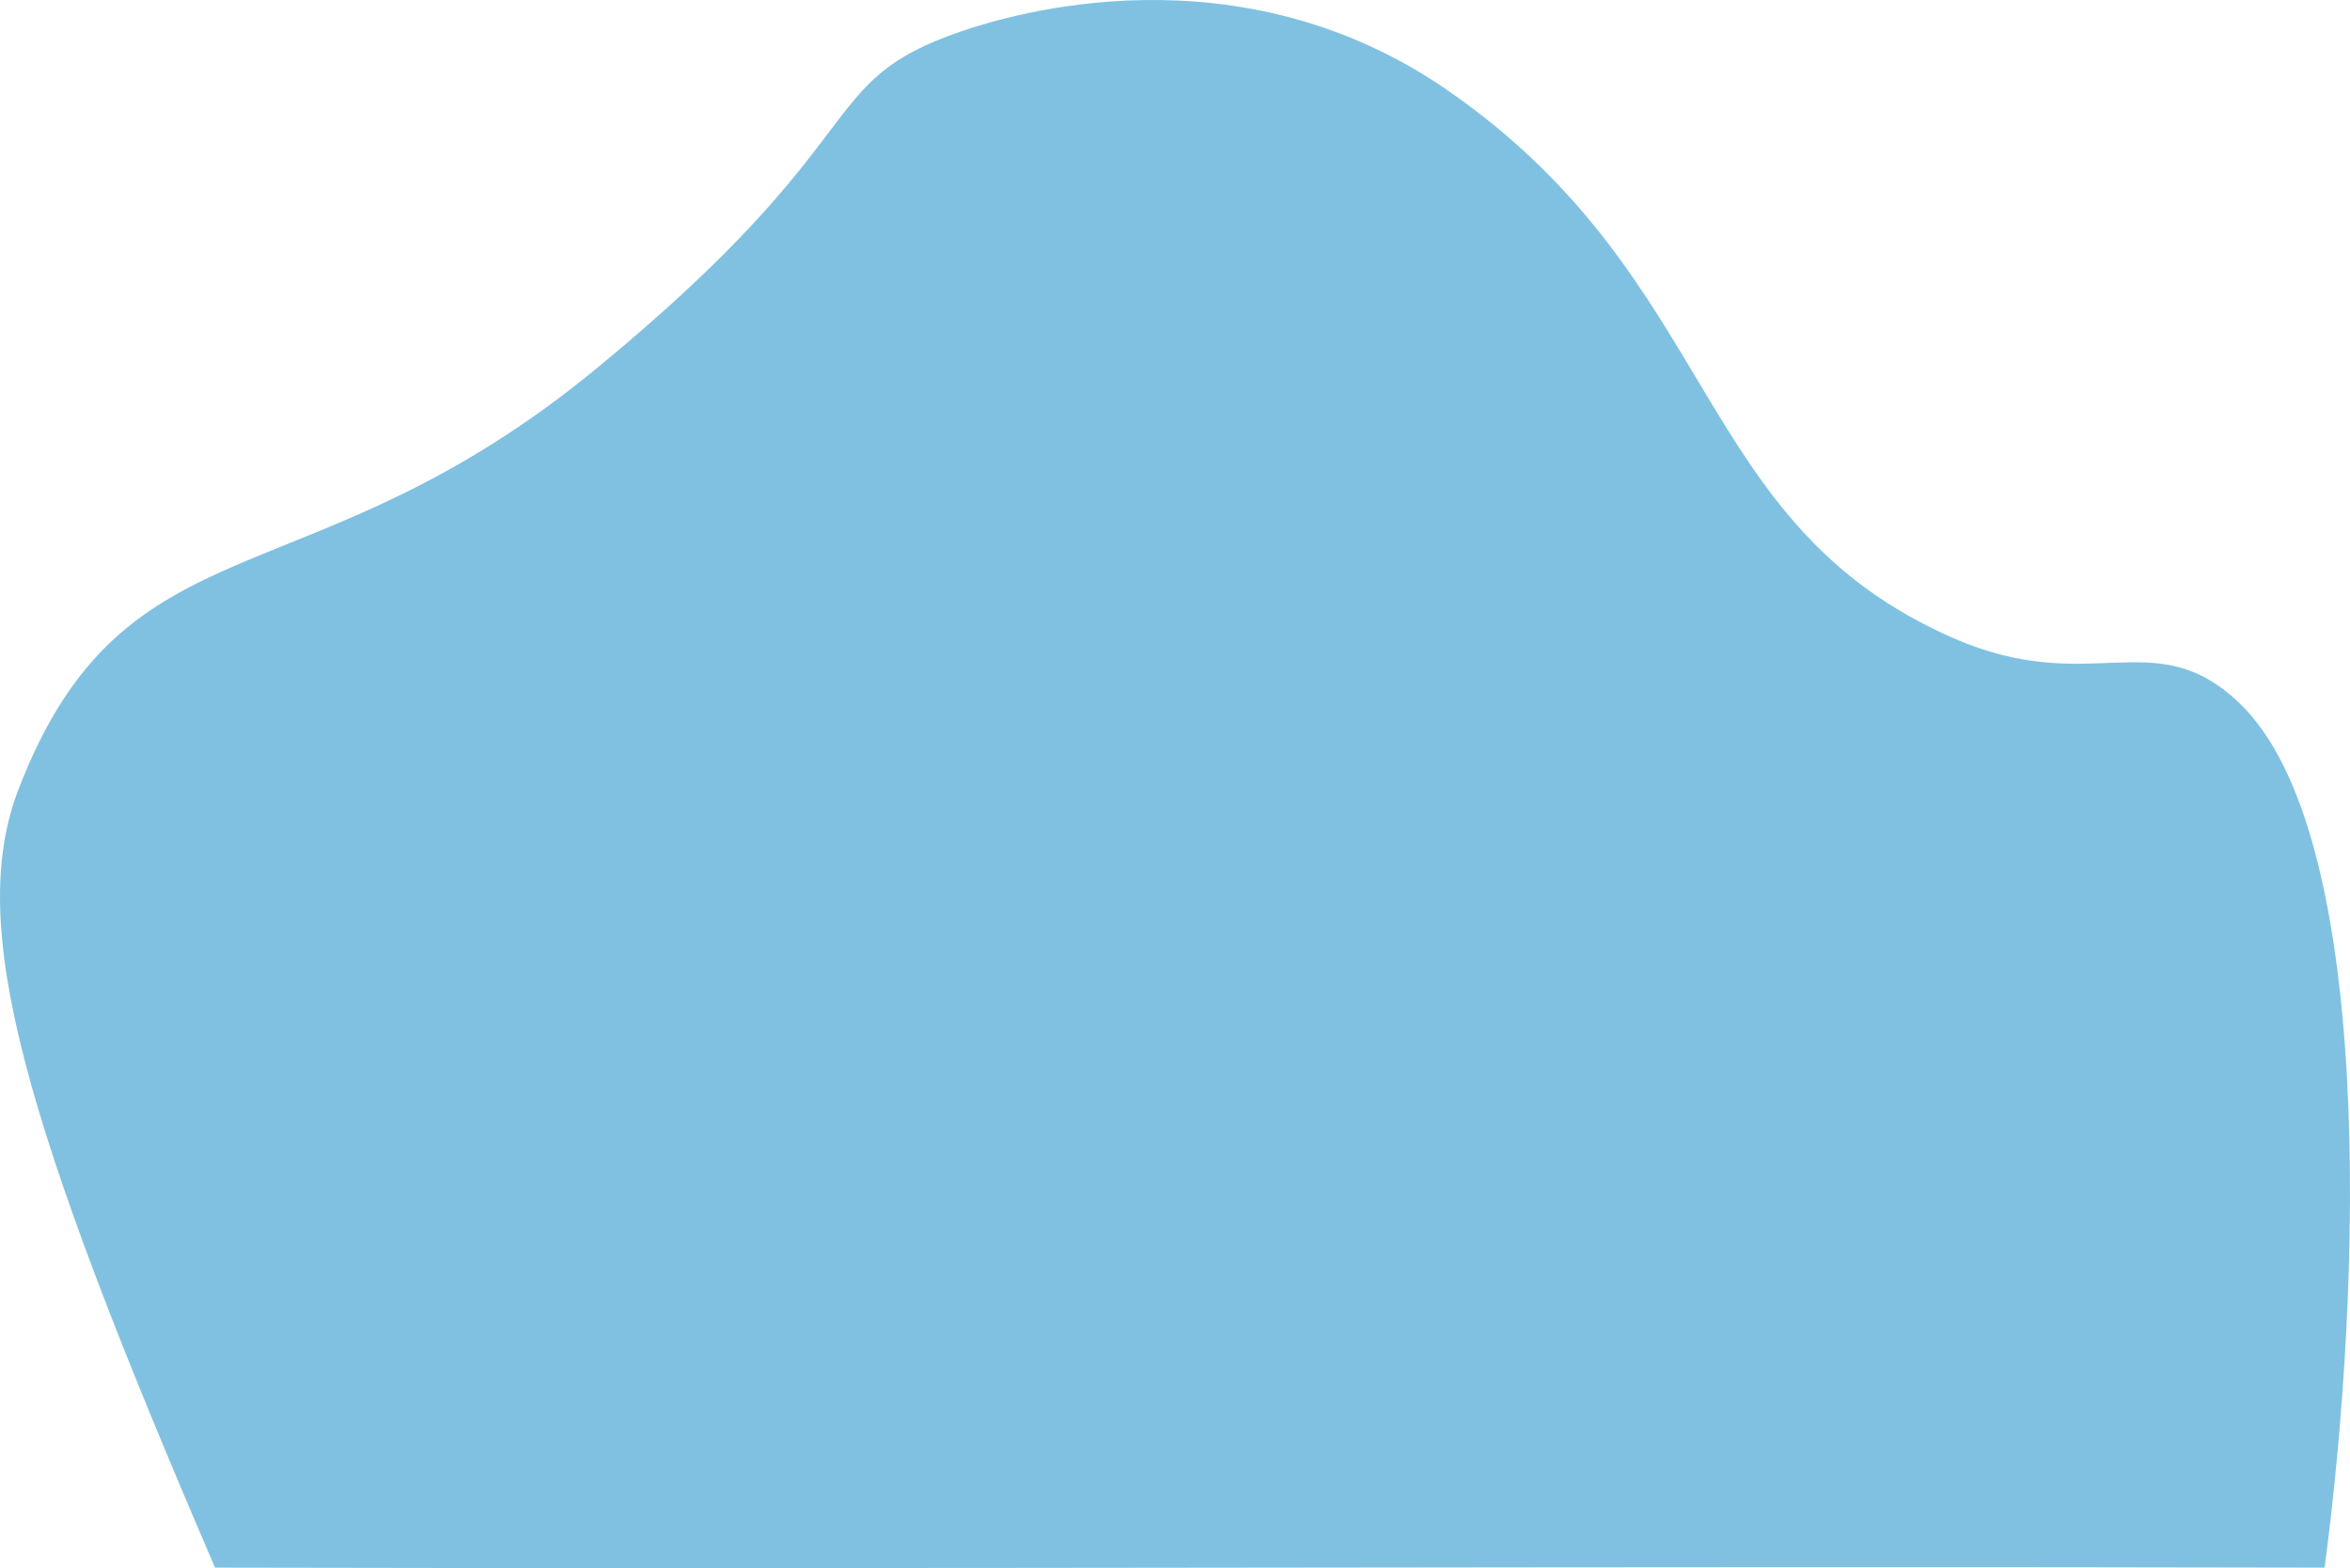
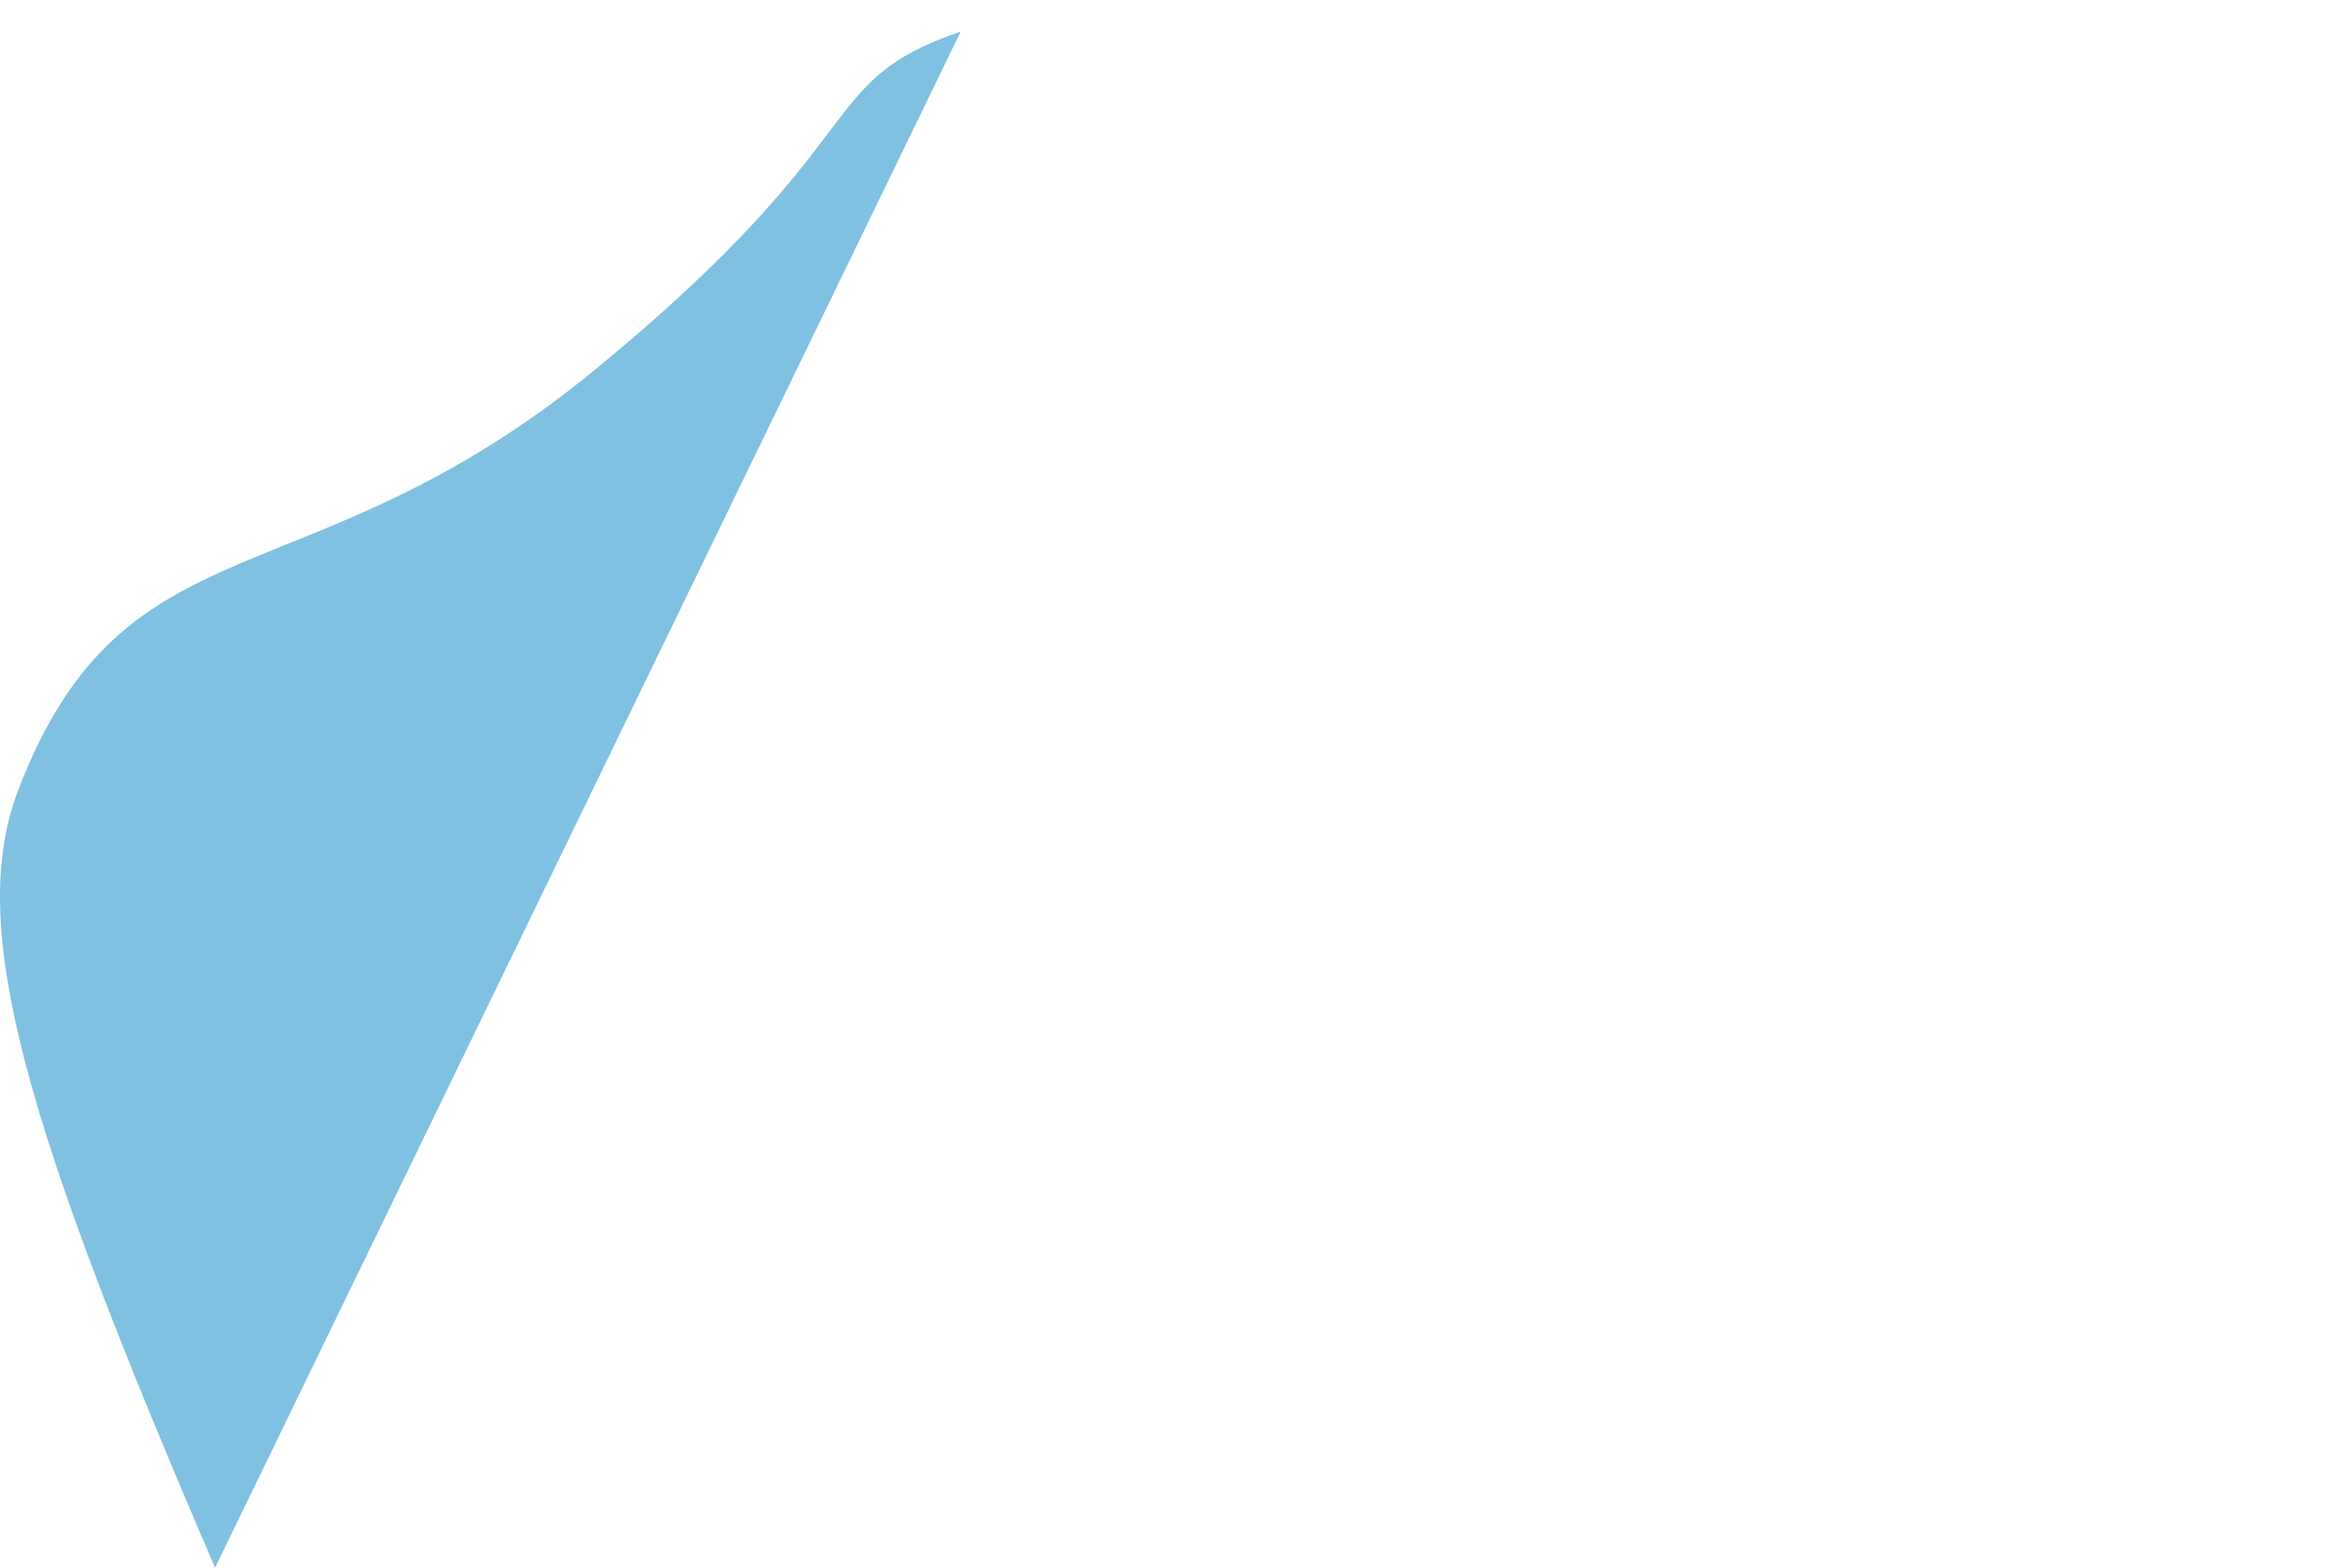
<svg xmlns="http://www.w3.org/2000/svg" id="Layer_2" data-name="Layer 2" viewBox="0 0 583.8 389.56">
  <defs>
    <style>
      .cls-1 {
        fill: #80c1e2;
        stroke-width: 0px;
      }
    </style>
  </defs>
  <g id="illustraties">
-     <path class="cls-1" d="M53.43,389.44C5.45,278.09-8.32,229.68,4.58,196.12c26.57-69.14,71.57-45.39,143.49-104.49C218.98,33.37,201.63,20.53,238.67,7.83c12.37-4.24,68.81-21.49,121.01,14.65,68.07,47.14,60.36,107.59,125.66,136.07,34.15,14.9,49.59-4.02,70.74,15.87,34,31.98,30.76,144.71,21.41,215-174.69-.41-349.38.41-524.07,0Z" />
+     <path class="cls-1" d="M53.43,389.44C5.45,278.09-8.32,229.68,4.58,196.12c26.57-69.14,71.57-45.39,143.49-104.49C218.98,33.37,201.63,20.53,238.67,7.83Z" />
  </g>
</svg>